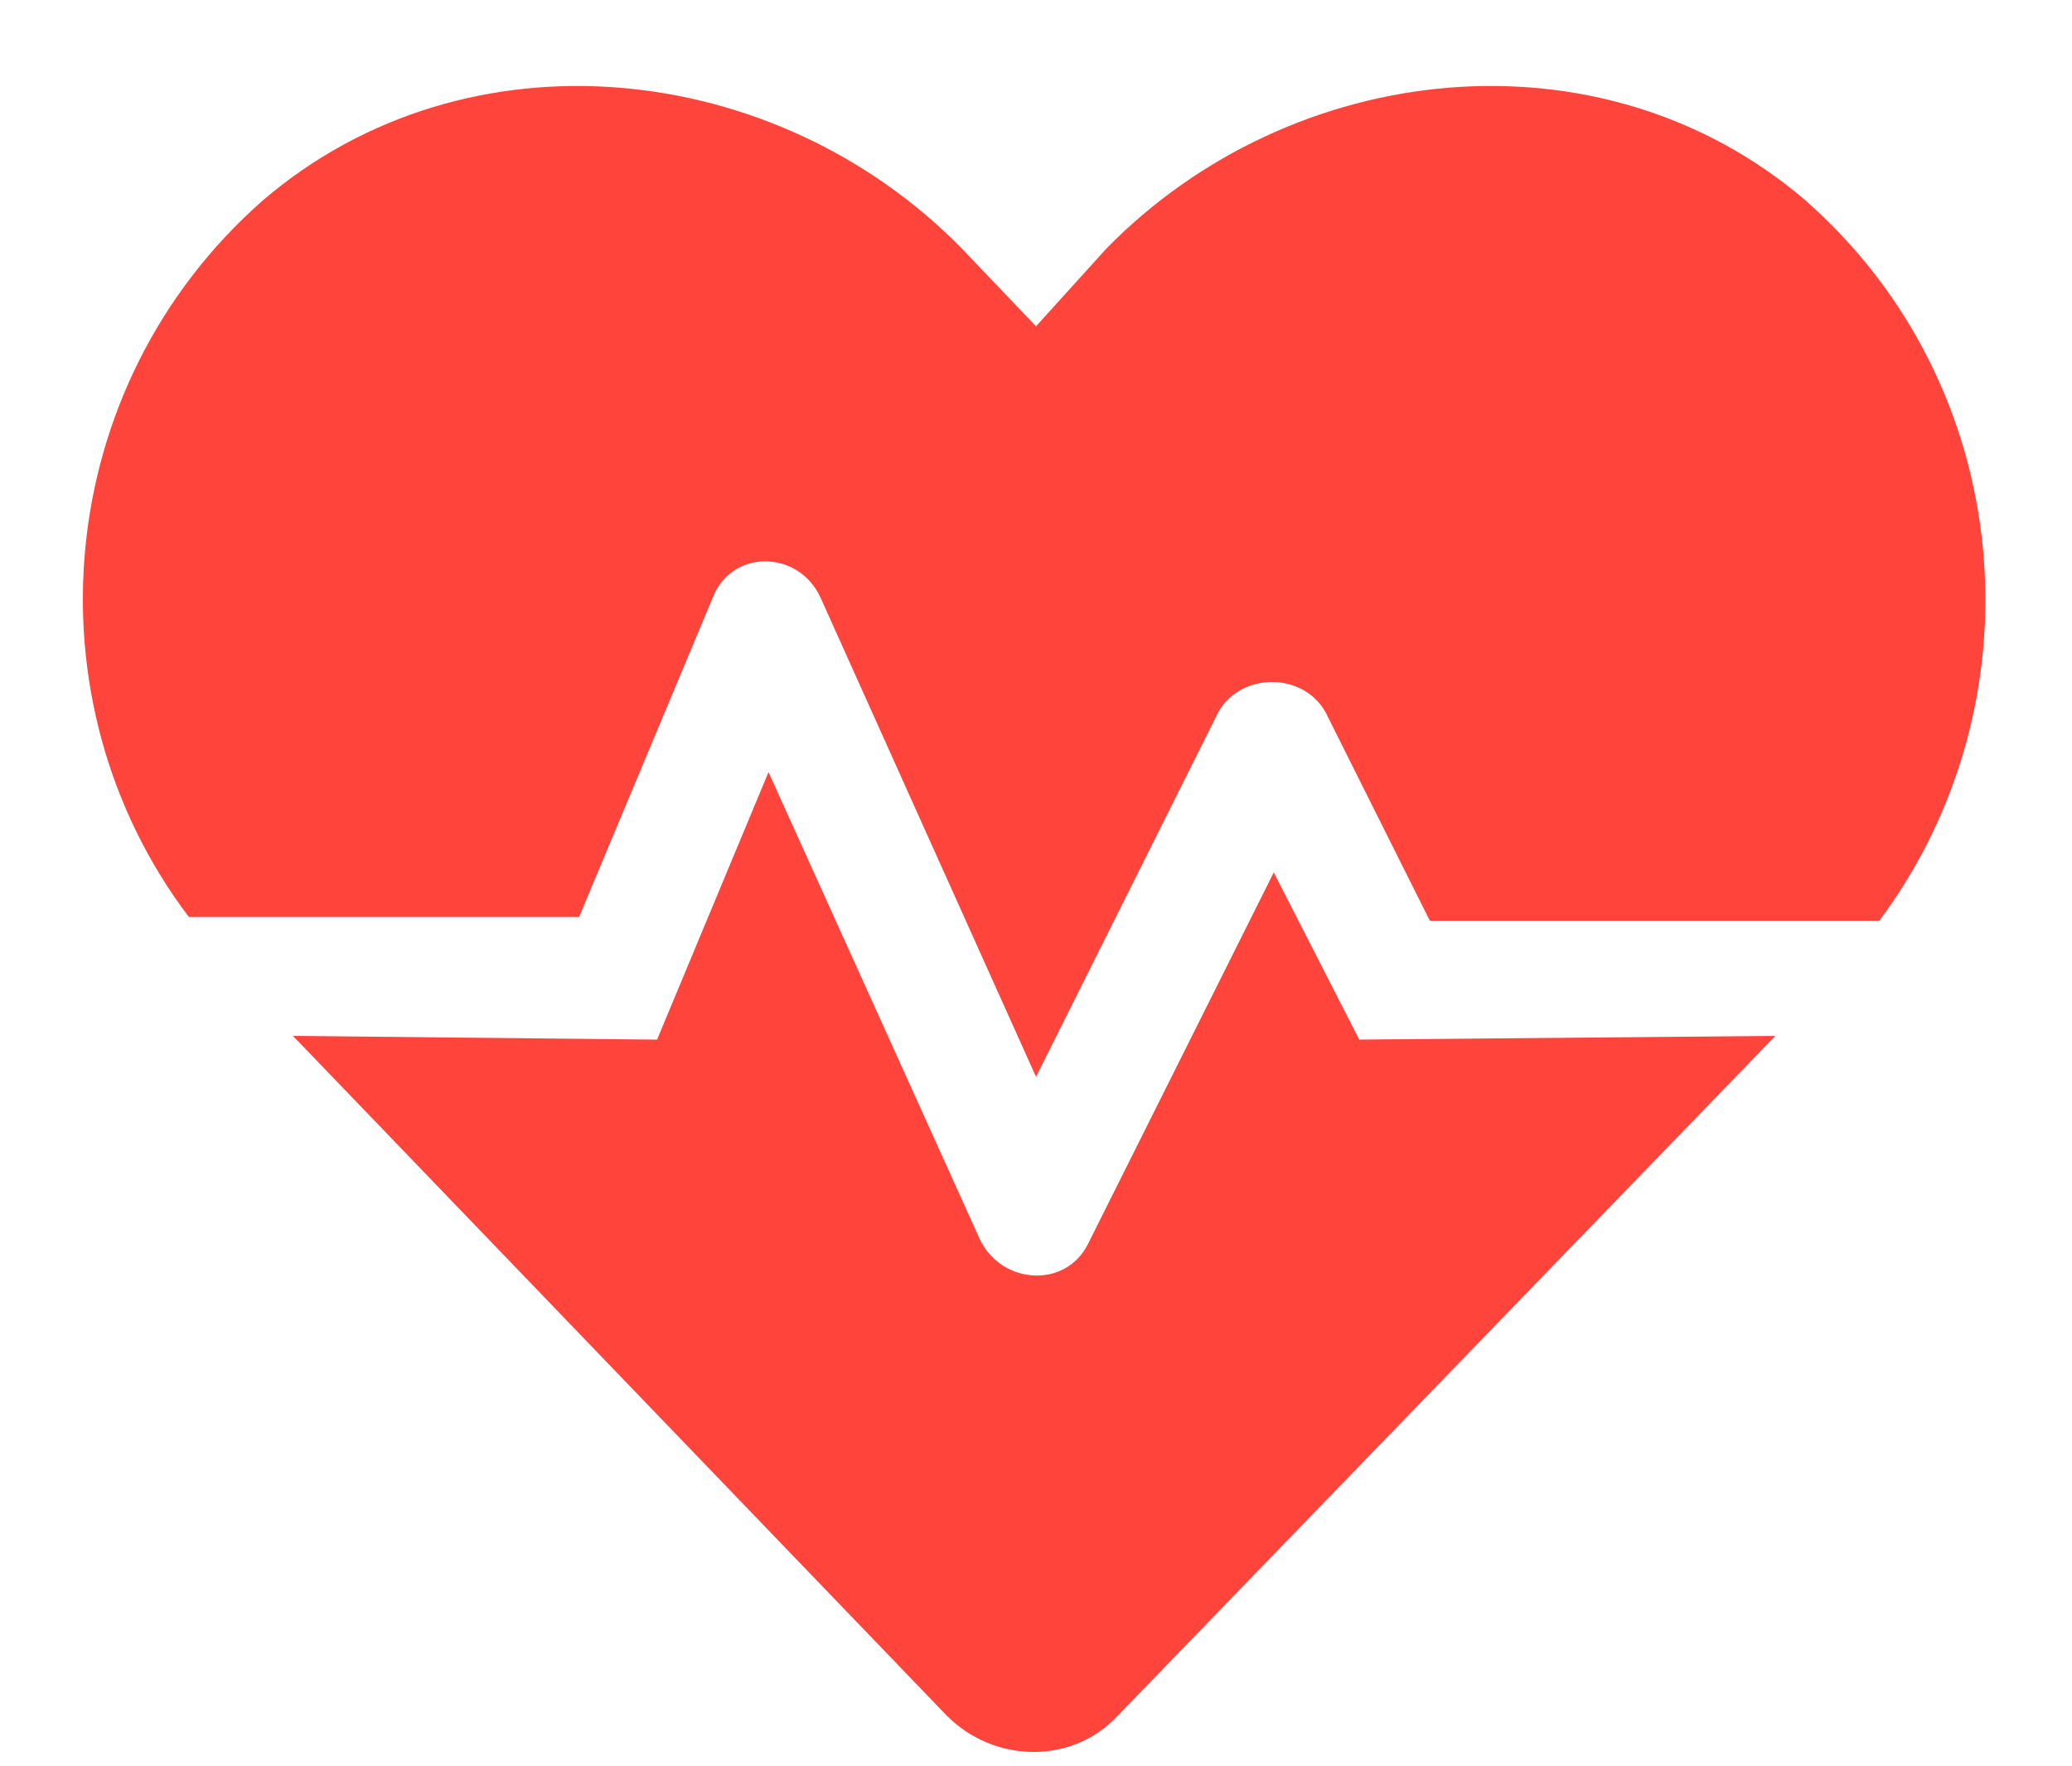
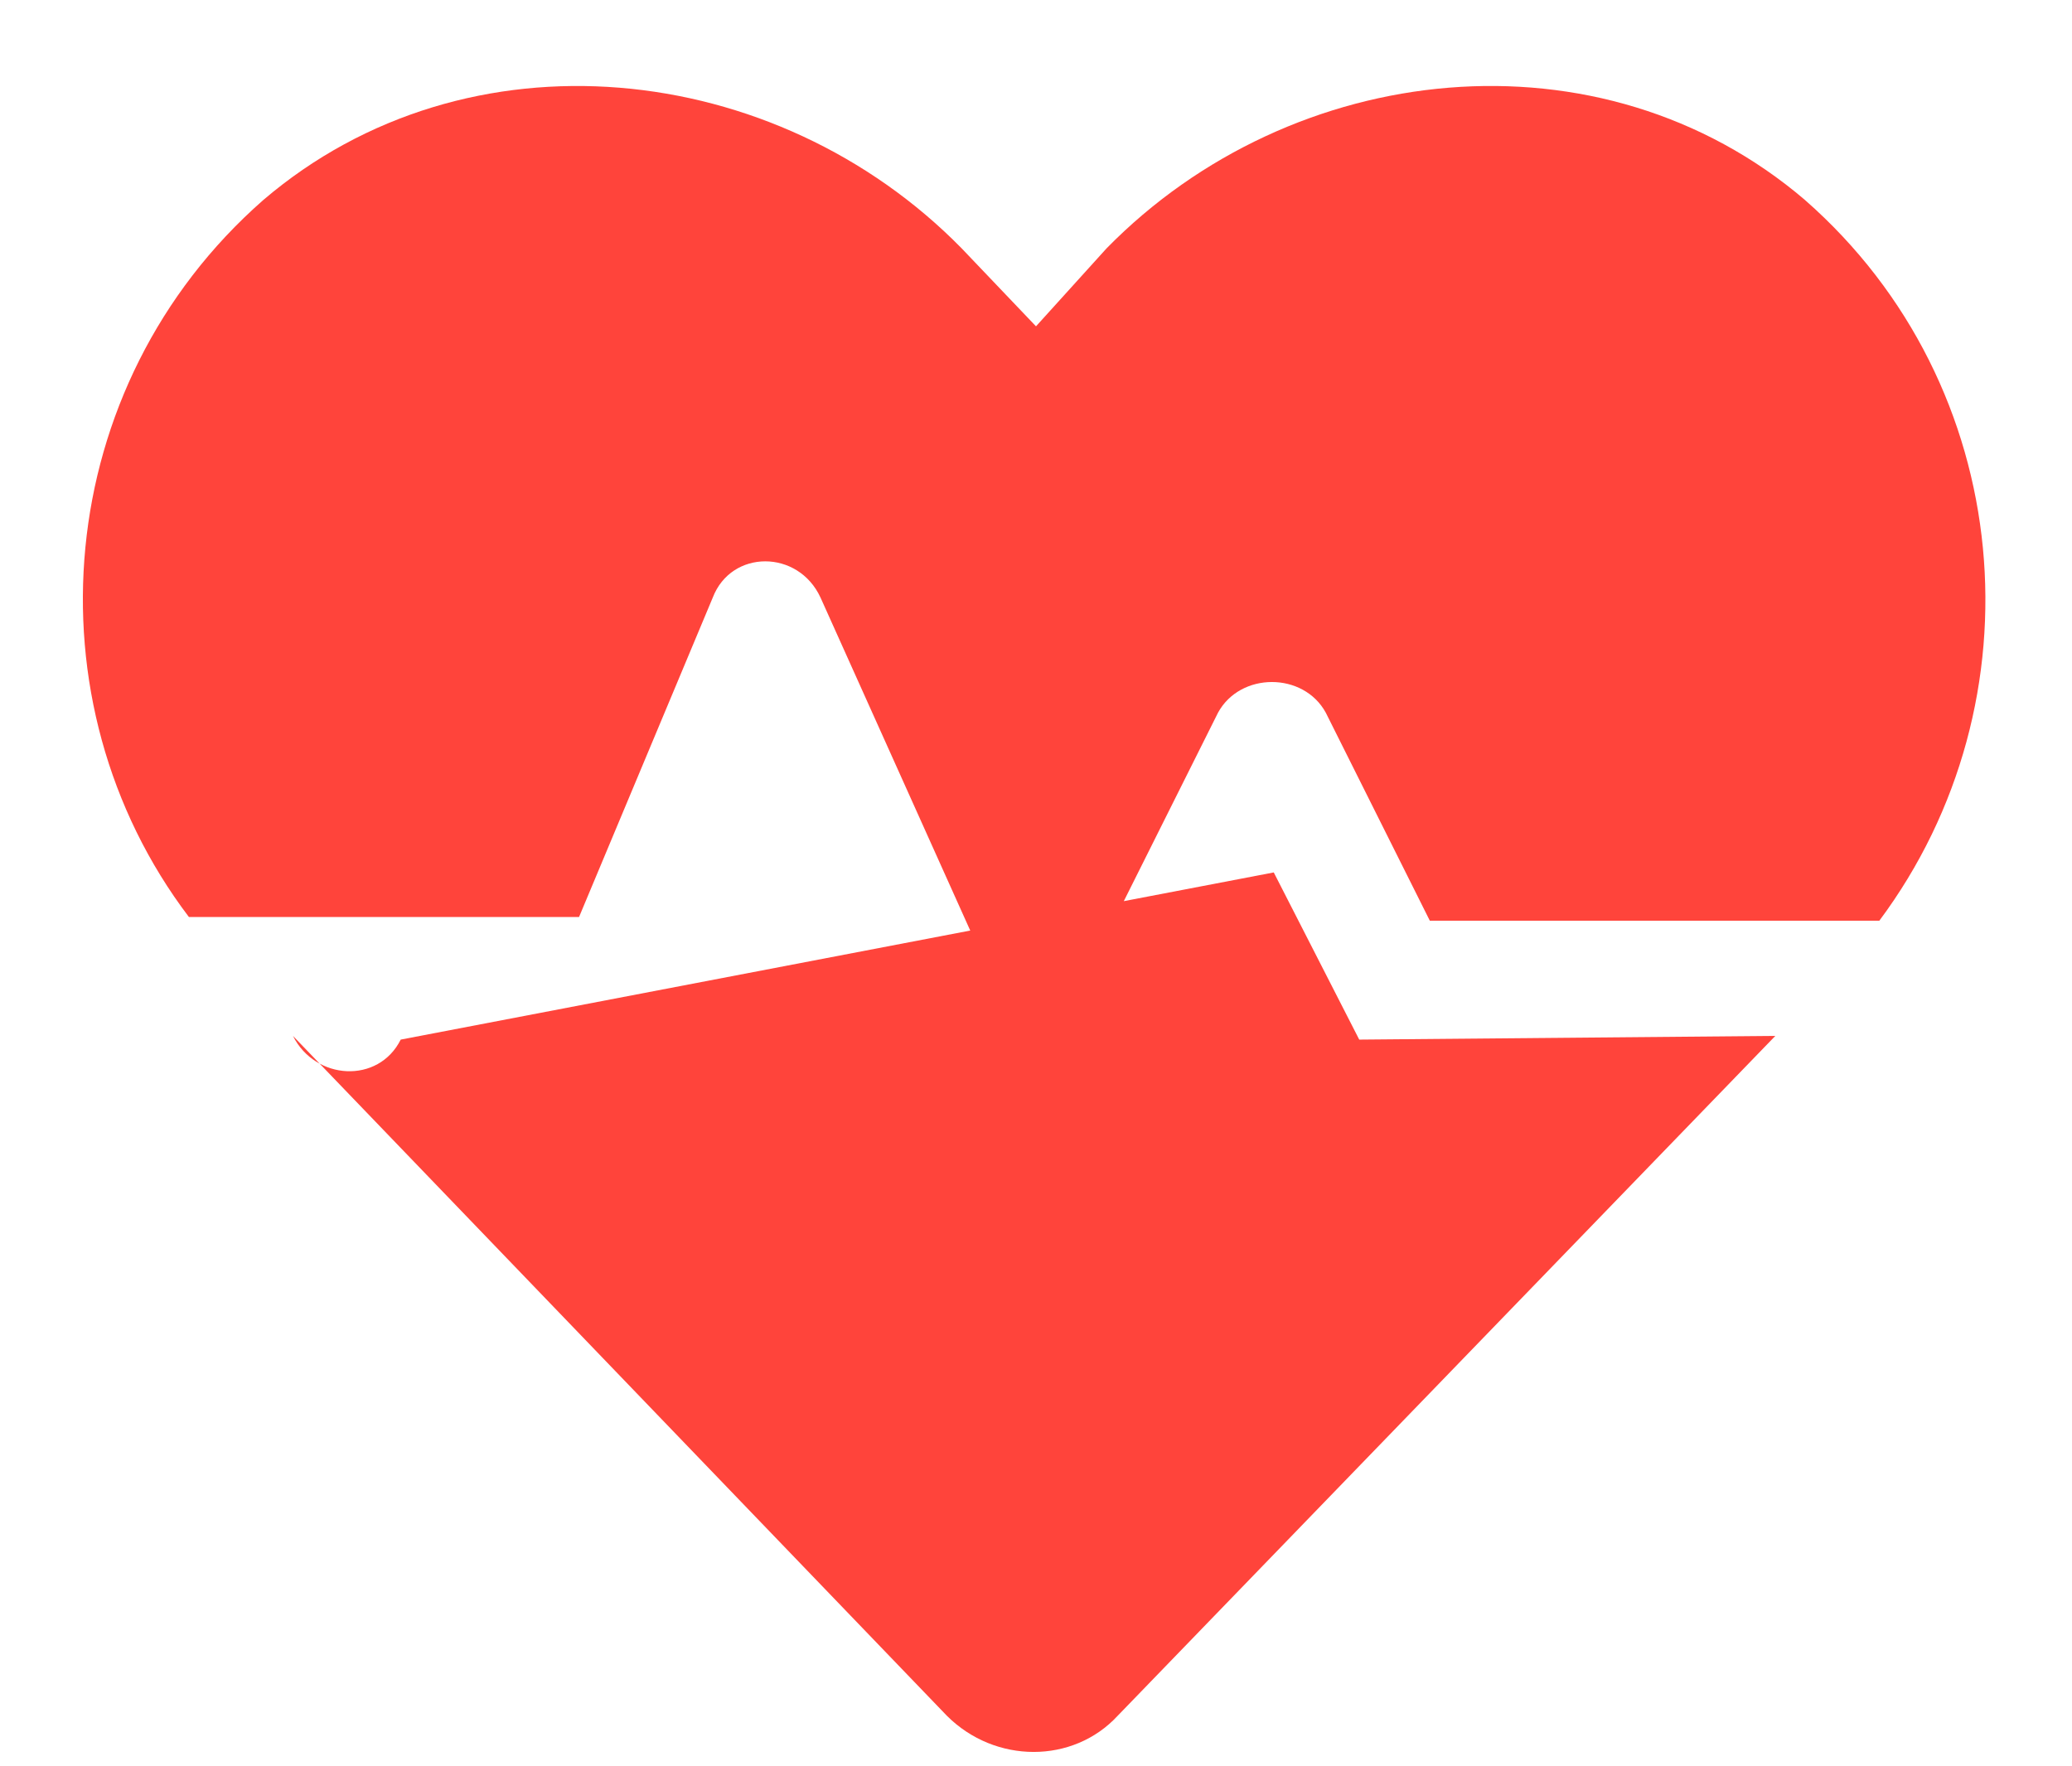
<svg xmlns="http://www.w3.org/2000/svg" fill="none" viewBox="0 0 61 52">
-   <path fill="#FF443B" d="m37.5 25.688 2.516 4.921 12.25-.109-19.36 20.016c-1.312 1.422-3.61 1.422-5.031 0L8.625 30.5l10.719.11 3.281-7.876 6.234 13.782c.657 1.312 2.516 1.422 3.172.109L37.5 25.687ZM53.14 5.89c6.235 5.468 7 14.765 2.188 21.218H42.094l-3.063-6.125c-.656-1.203-2.515-1.203-3.172 0L30.5 31.704l-6.344-14.11c-.656-1.422-2.625-1.422-3.172 0L17.047 27H5.562C.75 20.656 1.516 11.36 7.75 5.89 13.766.75 22.844 1.735 28.313 7.314L30.5 9.608l2.078-2.296C38.047 1.734 47.125.75 53.141 5.89Z" />
+   <path fill="#FF443B" d="m37.5 25.688 2.516 4.921 12.25-.109-19.36 20.016c-1.312 1.422-3.61 1.422-5.031 0L8.625 30.5c.657 1.312 2.516 1.422 3.172.109L37.5 25.687ZM53.14 5.89c6.235 5.468 7 14.765 2.188 21.218H42.094l-3.063-6.125c-.656-1.203-2.515-1.203-3.172 0L30.5 31.704l-6.344-14.11c-.656-1.422-2.625-1.422-3.172 0L17.047 27H5.562C.75 20.656 1.516 11.36 7.75 5.89 13.766.75 22.844 1.735 28.313 7.314L30.5 9.608l2.078-2.296C38.047 1.734 47.125.75 53.141 5.89Z" />
</svg>